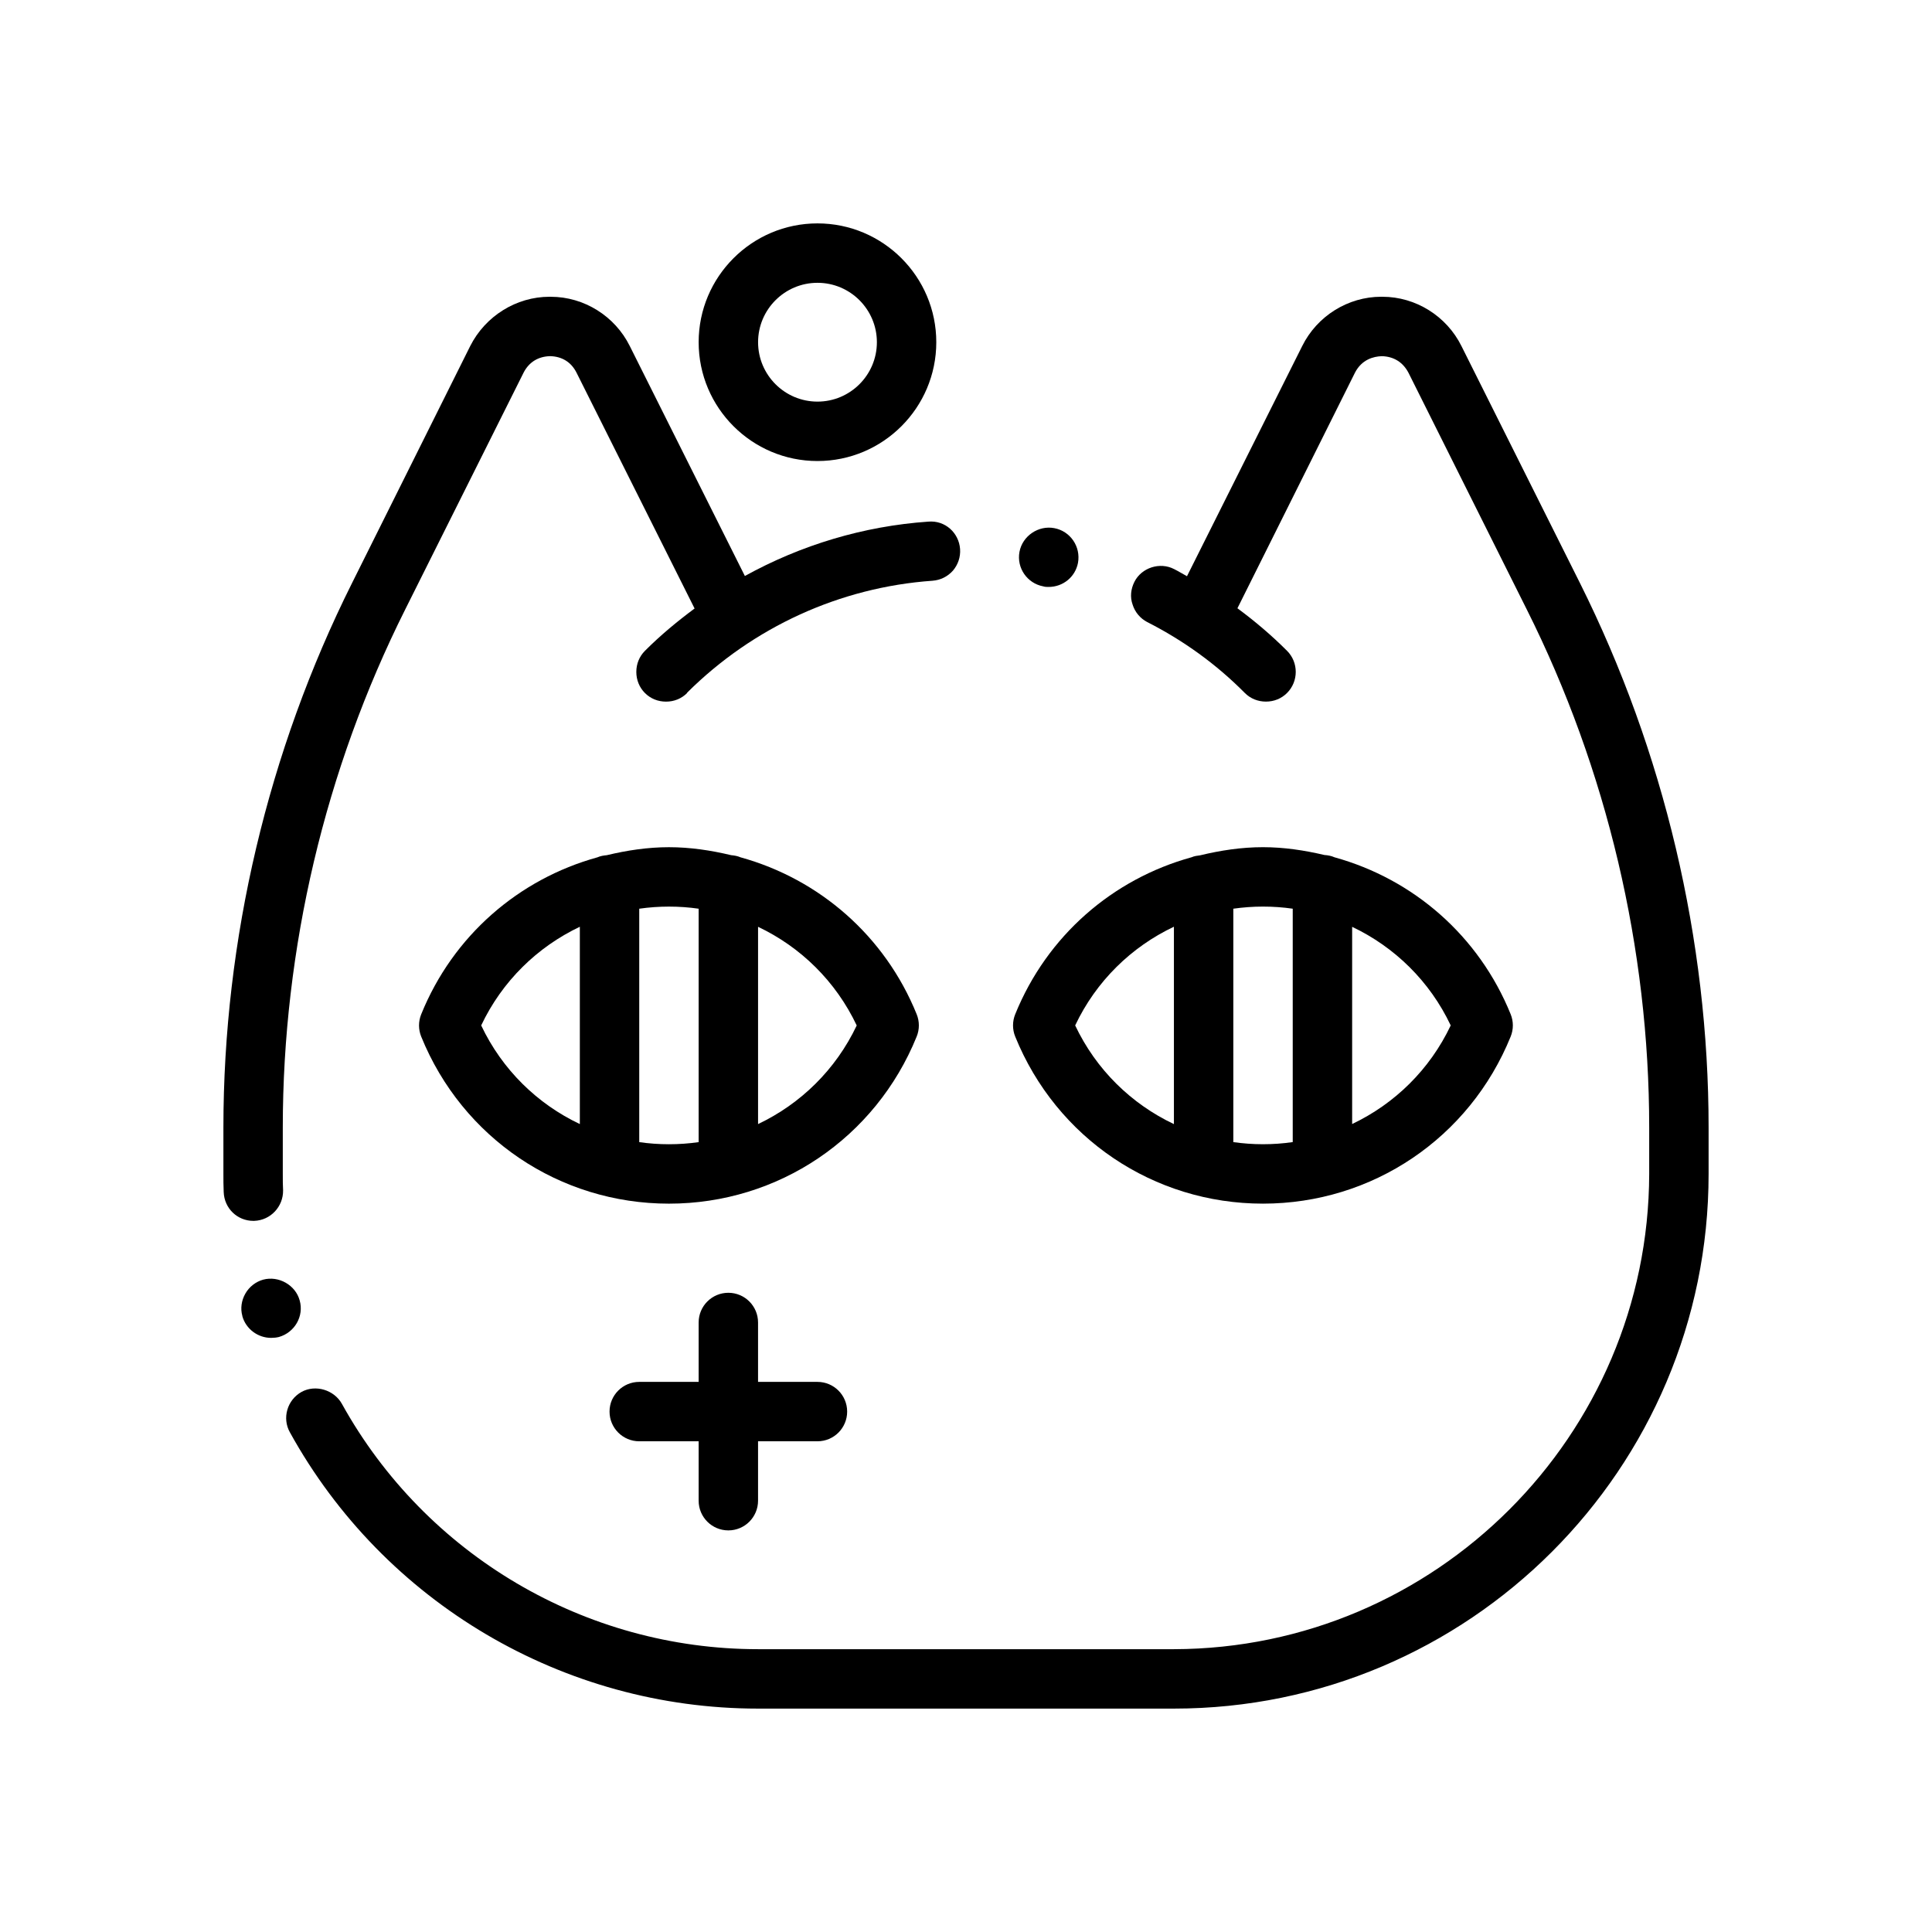
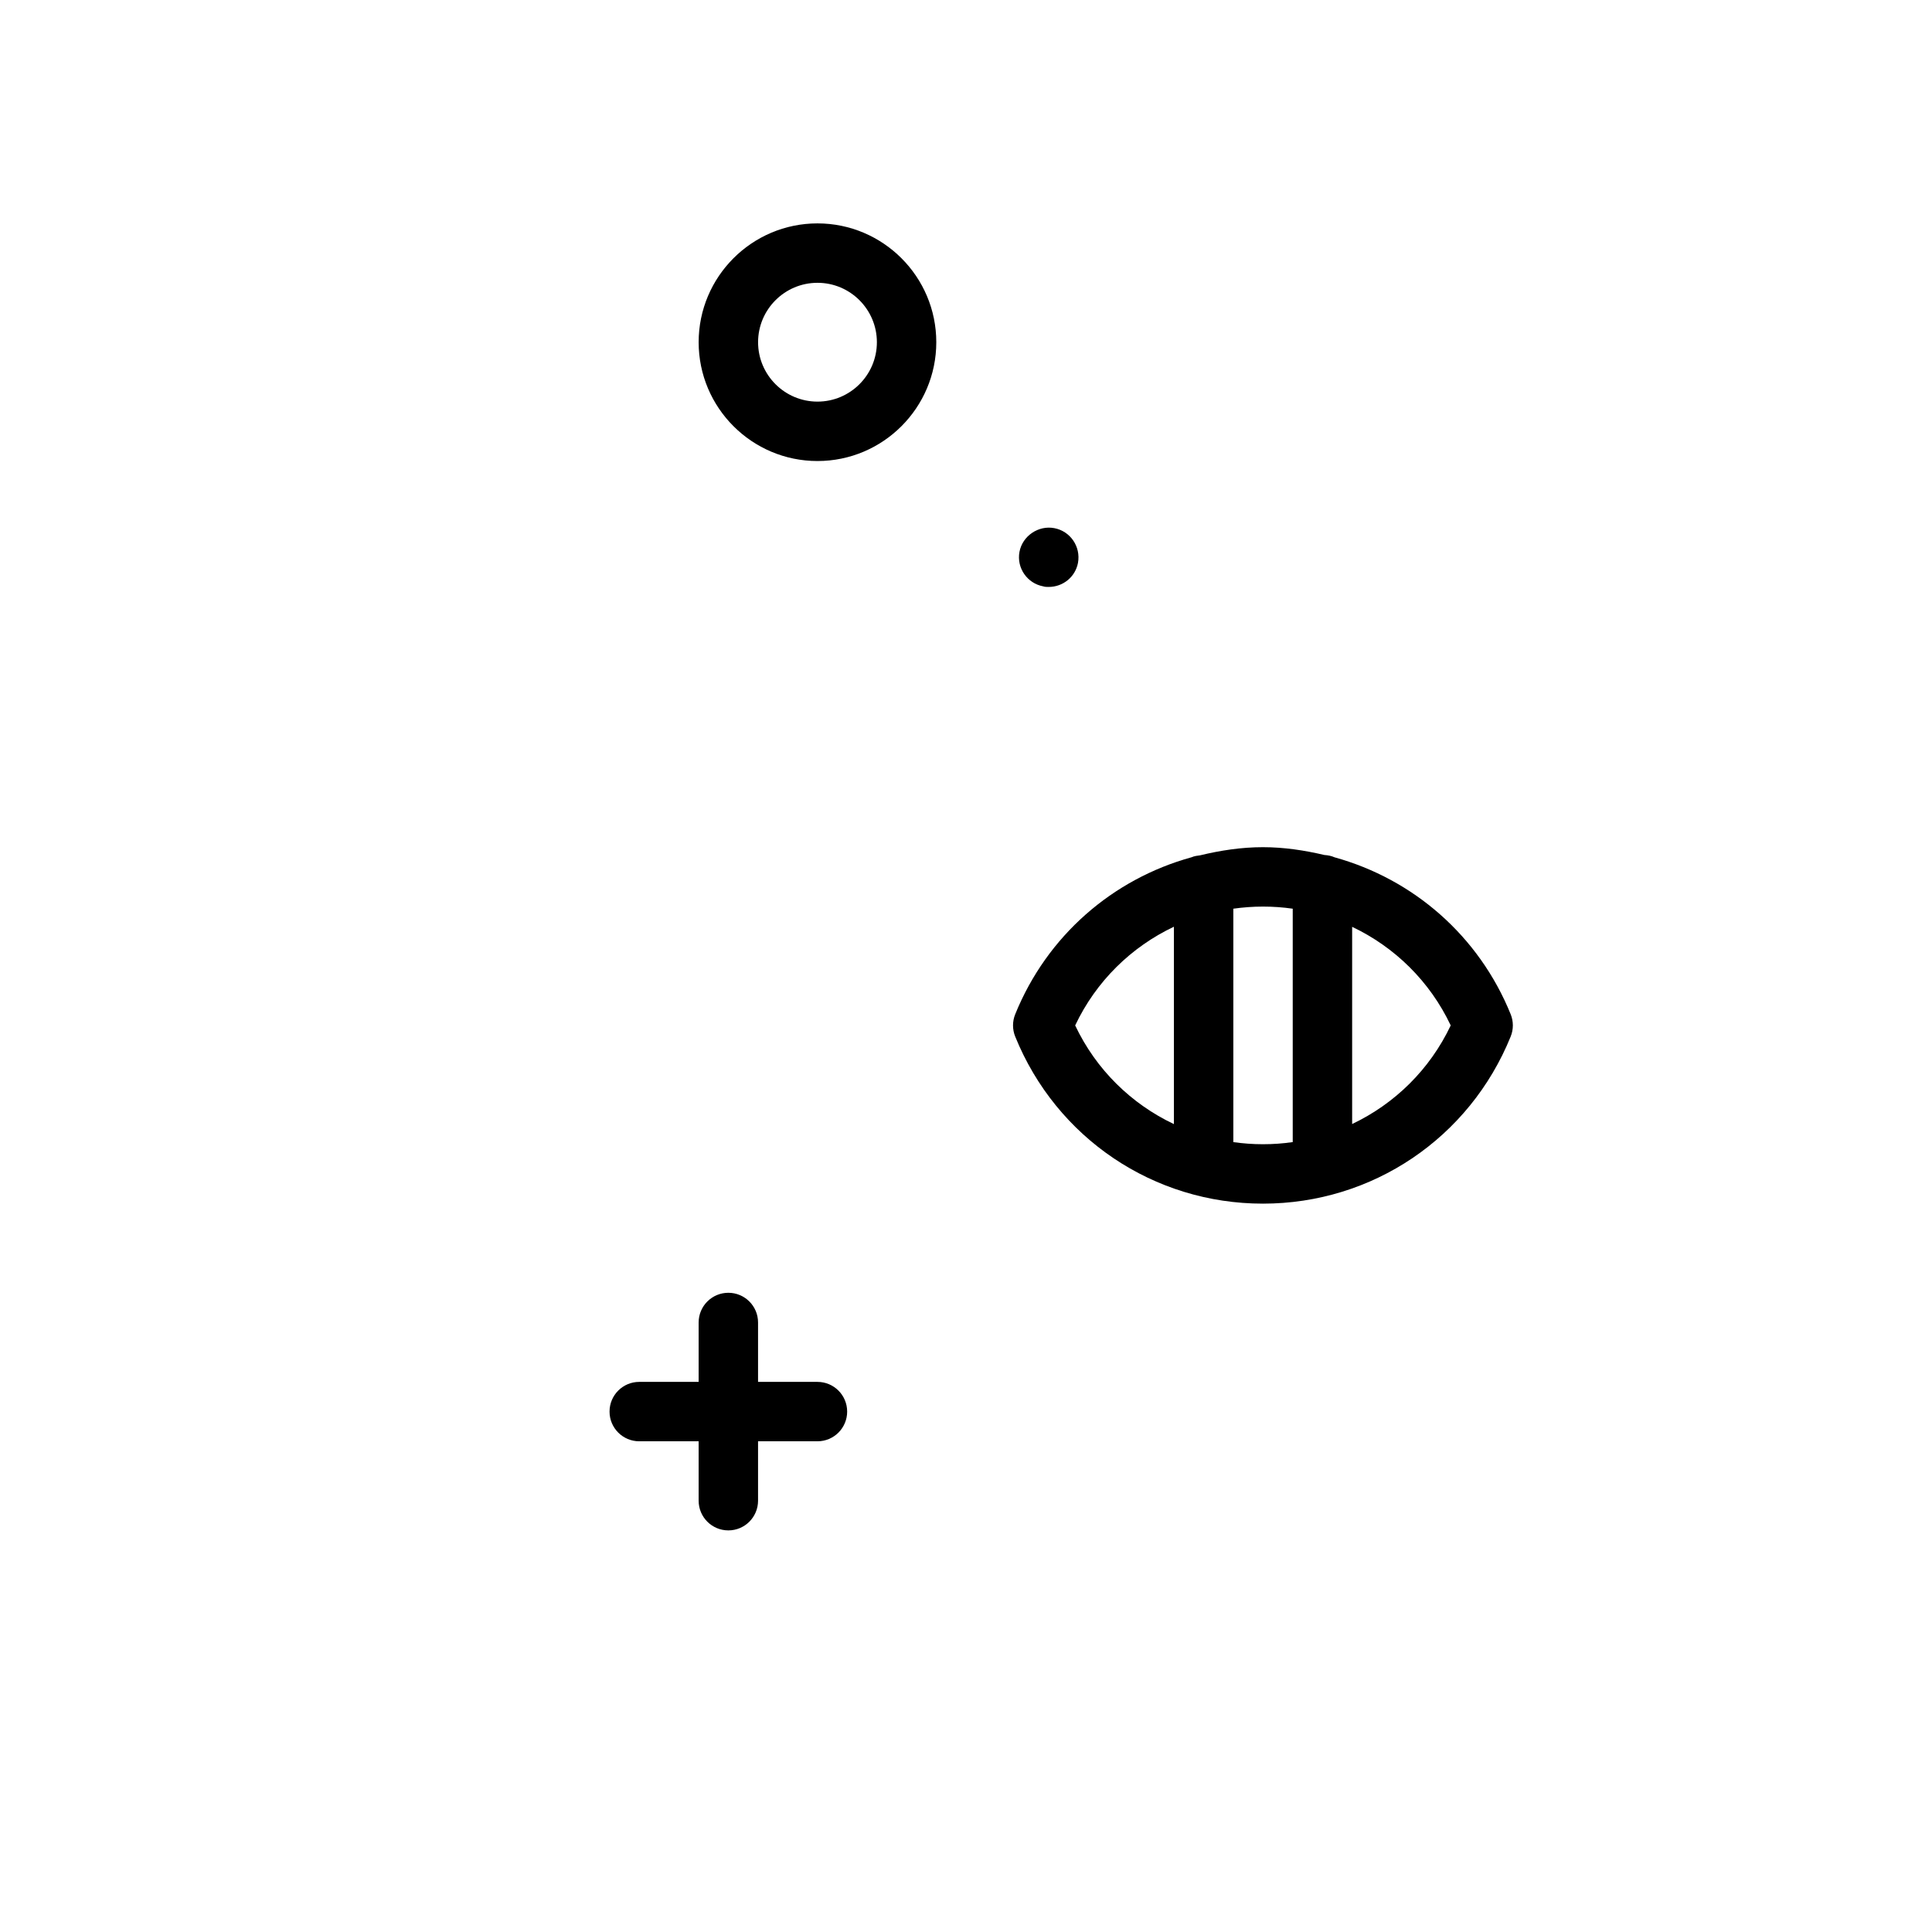
<svg xmlns="http://www.w3.org/2000/svg" fill="#000000" width="800px" height="800px" version="1.1" viewBox="144 144 512 512">
  <g>
-     <path d="m211.15 467.54h0.234c4.328-0.156 7.707-3.777 7.637-8.109-0.078-1.258-0.078-2.676-0.078-4.328v-12.281c0-47.391 11.18-94.859 32.434-137.29l31.402-62.82c1.426-2.754 3.856-4.25 7.016-4.328 3.141 0.078 5.59 1.574 7.008 4.41l31.27 62.465c-4.613 3.426-9.062 7.109-13.16 11.219-1.488 1.496-2.281 3.465-2.281 5.59s0.797 4.094 2.281 5.59c1.496 1.496 3.465 2.281 5.59 2.281 2.133 0 4.102-0.789 5.59-2.281l-0.008-0.082c17.484-17.398 40.539-27.945 65.031-29.676 2.125-0.156 4.016-1.102 5.422-2.676 1.34-1.574 2.047-3.621 1.891-5.746-0.316-4.25-3.938-7.637-8.422-7.242-17.191 1.195-33.746 6.203-48.609 14.406l-30.496-60.93c-3.938-7.949-12.121-13.066-20.941-13.066l-0.168-0.004h-0.164c-8.816 0-17.004 5.117-21.02 13.066l-31.324 62.82c-22.273 44.555-34.082 94.465-34.082 144.3v12.277c0 1.574 0 3.148 0.078 4.801 0.156 4.332 3.621 7.637 7.871 7.637z" />
-     <path d="m215.86 498.55c0.715 0 1.426-0.078 2.055-0.234 4.164-1.18 6.691-5.512 5.504-9.684-1.102-4.094-5.59-6.613-9.676-5.512-1.969 0.551-3.699 1.891-4.723 3.699-1.031 1.812-1.348 3.938-0.797 5.902v0.078c0.953 3.391 4.102 5.75 7.637 5.75z" />
-     <path d="m531.3 235.71c-3.938-7.949-12.121-13.066-20.941-13.066l-0.156-0.004h-0.164c-8.816 0-17.004 5.117-20.941 13.066l-30.535 61c-1.133-0.621-2.234-1.301-3.394-1.883-3.769-1.969-8.66-0.395-10.547 3.387-0.945 1.891-1.18 4.016-0.48 5.984 0.629 2.047 2.055 3.699 3.856 4.644 9.605 4.879 18.344 11.18 25.898 18.812 1.496 1.496 3.465 2.281 5.59 2.281 2.133 0 4.102-0.789 5.59-2.281 3.078-3.07 3.078-8.109 0-11.18-4.086-4.094-8.5-7.84-13.145-11.273l31.172-62.48c1.812-3.465 4.879-4.25 7.086-4.328 3.141 0.078 5.59 1.574 7.078 4.41l31.352 62.734c21.254 42.43 32.434 89.898 32.434 137.29v12.277c-0.164 69.352-56.602 125.8-125.95 125.95h-110.21c-45.816 0-88.09-24.953-110.29-65.023-2.055-3.699-7.016-5.195-10.707-3.148-3.777 2.125-5.195 6.926-3.07 10.707 24.953 45.184 72.5 73.211 124.06 73.211h110.21c78.168 0 141.7-63.527 141.7-141.7v-12.281c0-49.75-11.809-99.66-34.086-144.29z" />
    <path d="m423.38 283.96c-4.172-0.789-8.422 2.047-9.211 6.297-0.789 4.25 2.047 8.344 6.297 9.133 0.48 0.156 0.945 0.156 1.426 0.156 3.848 0 7.078-2.676 7.785-6.375 0.789-4.332-2.047-8.422-6.297-9.211z" />
-     <path d="m386.93 418.7c0.77-1.898 0.77-4.016 0-5.91-8.438-20.828-25.844-35.832-46.703-41.598-0.762-0.34-1.613-0.48-2.481-0.566-5.328-1.27-10.809-2.109-16.469-2.109s-11.141 0.844-16.469 2.117c-0.867 0.086-1.715 0.219-2.481 0.566-20.859 5.762-38.266 20.766-46.703 41.598-0.77 1.898-0.77 4.016 0 5.91 10.902 26.891 36.668 44.273 65.652 44.273s54.75-17.383 65.652-44.281zm-89.266 23.191c-11.273-5.344-20.594-14.422-26.145-26.145 5.551-11.723 14.879-20.797 26.145-26.145zm31.484 4.785c-2.582 0.371-5.211 0.559-7.871 0.559s-5.289-0.188-7.871-0.559v-61.859c2.582-0.367 5.211-0.559 7.871-0.559s5.289 0.188 7.871 0.559zm15.746-4.785v-52.277c11.273 5.344 20.594 14.422 26.145 26.145-5.551 11.711-14.871 20.785-26.145 26.133z" />
    <path d="m413.04 412.79c-0.77 1.898-0.77 4.016 0 5.91 10.902 26.895 36.668 44.277 65.652 44.277 28.984 0 54.75-17.383 65.652-44.281 0.77-1.898 0.77-4.016 0-5.91-8.438-20.82-25.82-35.816-46.672-41.59-0.828-0.371-1.738-0.551-2.691-0.613-5.277-1.238-10.691-2.07-16.289-2.07-5.723 0-11.266 0.859-16.648 2.156-0.789 0.094-1.566 0.203-2.258 0.512-20.879 5.754-38.301 20.766-46.746 41.609zm89.293-23.172c11.258 5.344 20.578 14.414 26.121 26.129-5.551 11.715-14.863 20.781-26.121 26.129zm-31.488-4.805c2.574-0.359 5.195-0.559 7.848-0.559 2.668 0 5.305 0.188 7.894 0.559v61.852c-2.59 0.379-5.227 0.566-7.894 0.566-2.652 0-5.273-0.195-7.848-0.559zm-15.746 4.777v52.309c-11.281-5.344-20.617-14.422-26.168-26.152 5.551-11.734 14.887-20.816 26.168-26.156z" />
    <path d="m337.02 549.57c4.352 0 7.871-3.527 7.871-7.871v-15.742h15.742c4.352 0 7.871-3.527 7.871-7.871s-3.519-7.871-7.871-7.871h-15.742v-15.742c0-4.344-3.519-7.871-7.871-7.871-4.352 0-7.871 3.527-7.871 7.871v15.742h-15.742c-4.352 0-7.871 3.527-7.871 7.871s3.519 7.871 7.871 7.871h15.742v15.742c-0.004 4.344 3.516 7.871 7.871 7.871z" />
-     <path d="m329.15 234.69c0 17.367 14.121 31.488 31.488 31.488 17.367 0 31.488-14.121 31.488-31.488s-14.121-31.488-31.488-31.488c-17.363 0-31.488 14.121-31.488 31.488zm47.234 0c0 8.684-7.062 15.742-15.742 15.742-8.684 0-15.742-7.062-15.742-15.742 0-8.684 7.062-15.742 15.742-15.742 8.68-0.004 15.742 7.059 15.742 15.742z" />
+     <path d="m329.15 234.69c0 17.367 14.121 31.488 31.488 31.488 17.367 0 31.488-14.121 31.488-31.488s-14.121-31.488-31.488-31.488c-17.363 0-31.488 14.121-31.488 31.488zm47.234 0c0 8.684-7.062 15.742-15.742 15.742-8.684 0-15.742-7.062-15.742-15.742 0-8.684 7.062-15.742 15.742-15.742 8.68-0.004 15.742 7.059 15.742 15.742" />
  </g>
</svg>